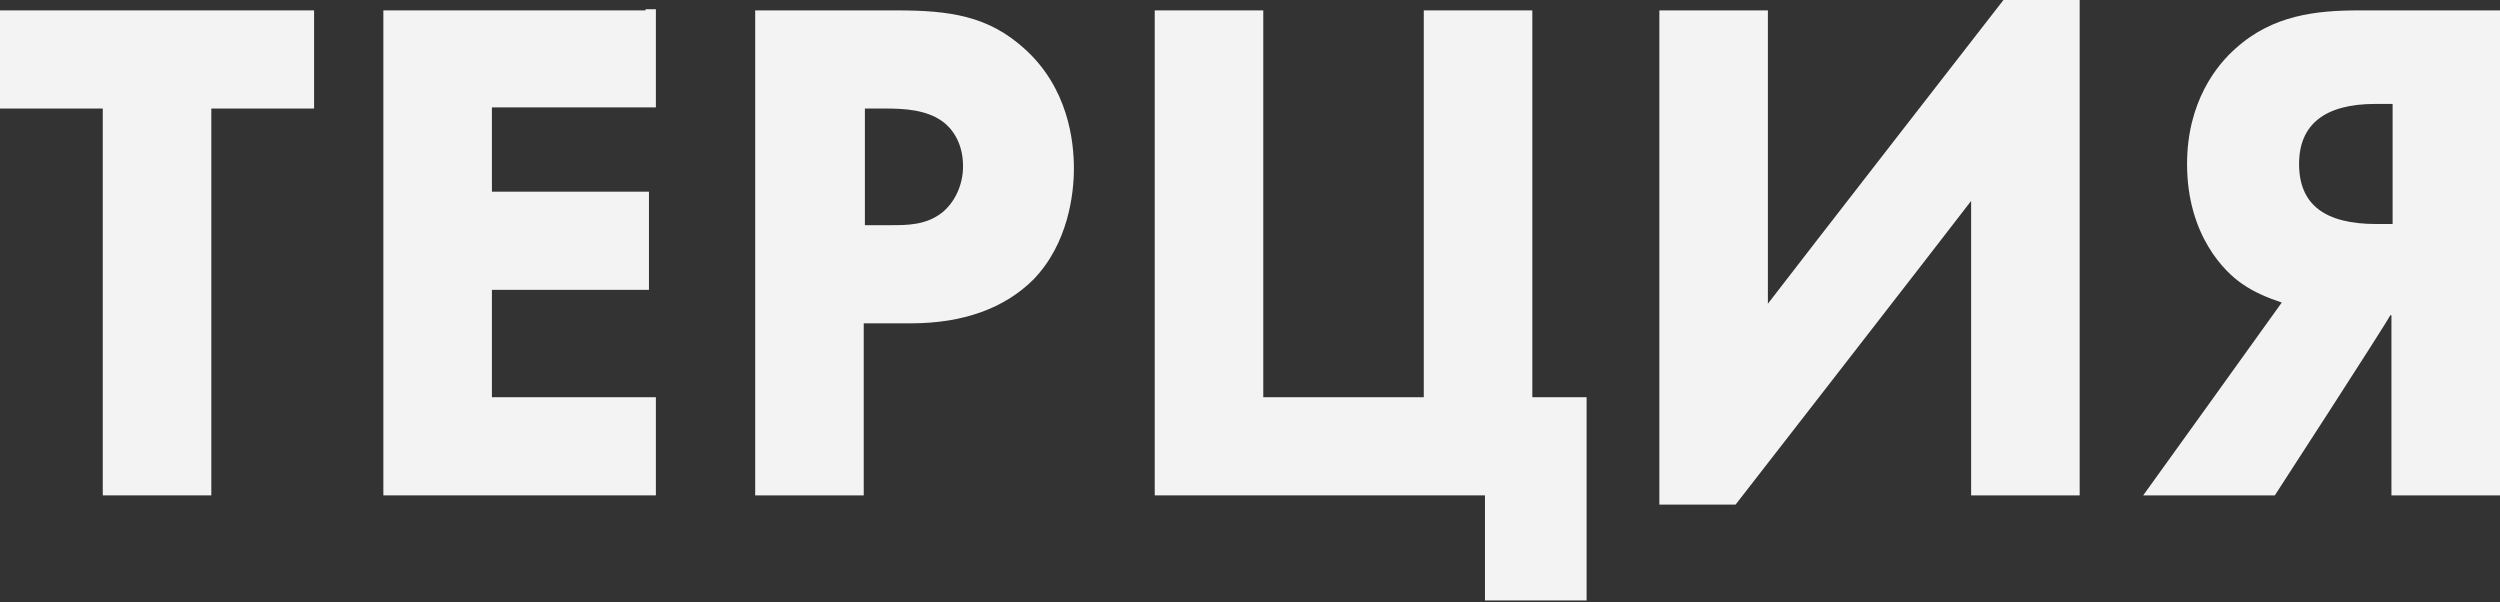
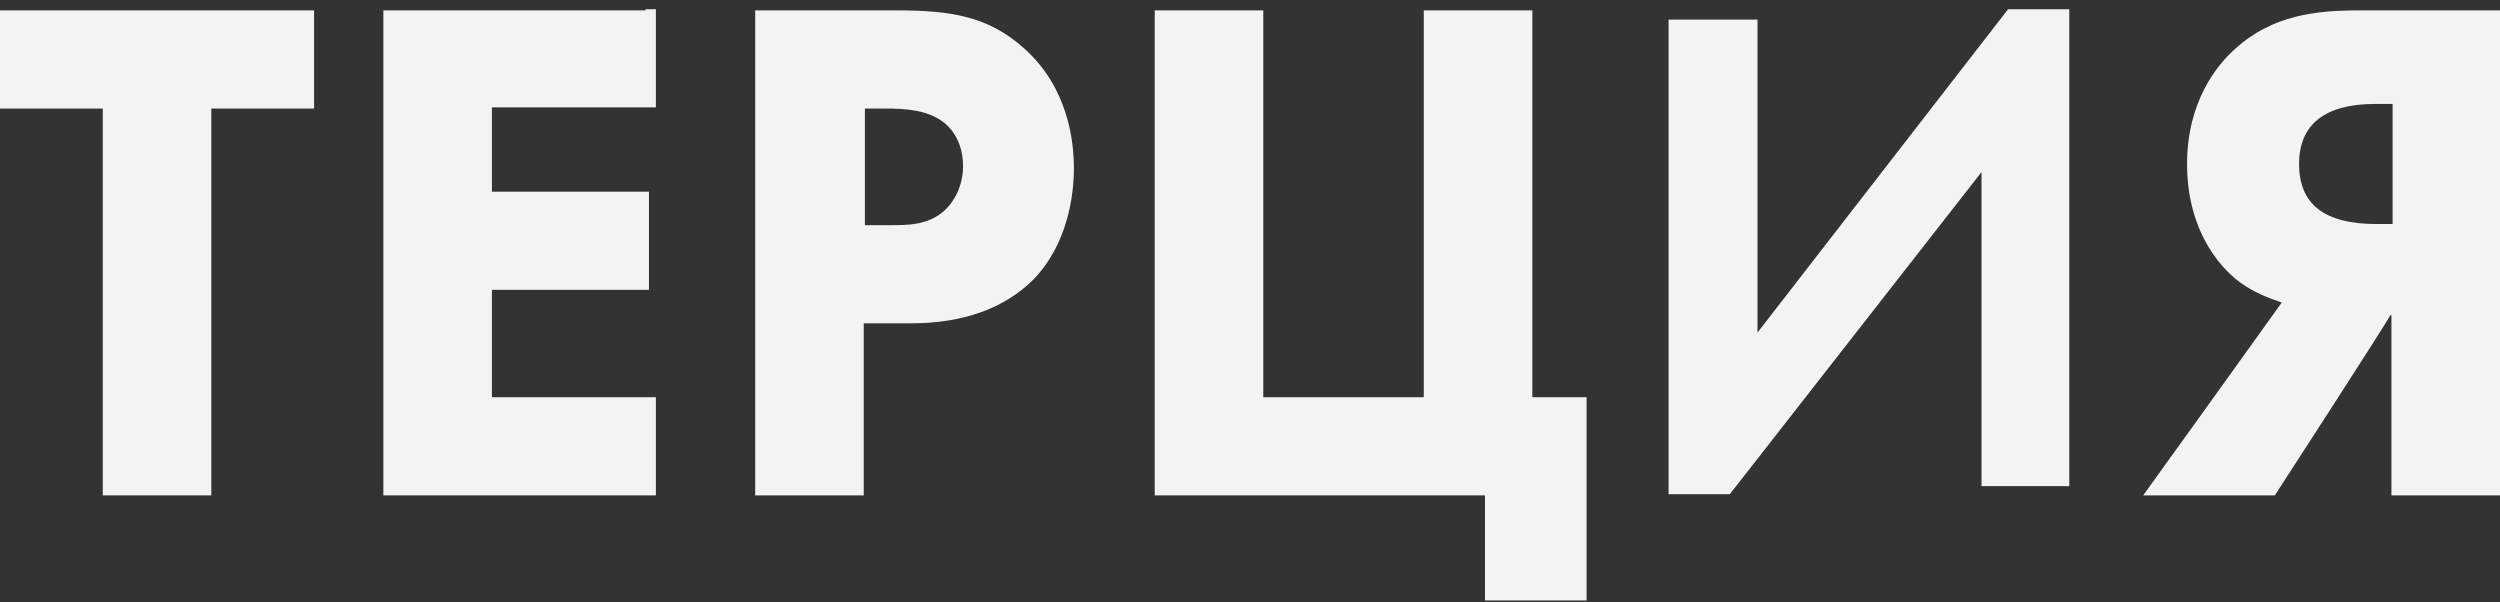
<svg xmlns="http://www.w3.org/2000/svg" width="1133" height="273" viewBox="0 0 1133 273" fill="none">
  <rect x="0" y="0" width="1133" height="273" fill="#333333" stroke="none" />
  <path fill-rule="evenodd" clip-rule="evenodd" d="M91.06 44.482V220.32H51.287V44.482H4.711V8.896H137.635V44.482H91.06Z" fill="#F4F3F3" />
  <path fill-rule="evenodd" clip-rule="evenodd" d="M137.635 4.71H0V49.192H46.576V224.506H95.769V49.192H142.344V4.71H137.635ZM132.925 13.606V40.296H86.349V215.61H54.949V40.296H8.373V13.606H132.925Z" fill="#F4F3F3" />
  <path fill-rule="evenodd" clip-rule="evenodd" d="M292.536 44.482H218.747V91.582H289.919V127.168H218.747V184.734H292.536V220.32H178.451V8.896H292.536V44.482Z" fill="#F4F3F3" />
  <path fill-rule="evenodd" clip-rule="evenodd" d="M292.535 4.71H173.74V224.506H297.245V180.024H222.933V131.355H294.105V86.872H222.933V48.669H297.245V4.187H292.535V4.71ZM288.348 13.606V40.296H214.036V96.292H285.209V122.458H214.036V188.92H288.348V215.087H182.637V13.606H288.348Z" fill="#F4F3F3" />
  <path fill-rule="evenodd" clip-rule="evenodd" d="M407.147 8.896C430.174 8.896 446.397 11.513 461.573 25.119C478.32 40.296 482.506 60.705 482.506 75.882C482.506 84.255 481.46 106.758 465.76 122.981C454.247 134.494 437.5 141.821 413.427 141.821H387.261V219.796H346.965V8.896H407.147ZM387.261 106.758H403.484C411.334 106.758 421.277 106.758 429.65 99.955C436.977 94.198 440.64 84.255 440.64 75.359C440.64 63.845 434.884 55.995 429.127 51.286C420.754 45.529 410.287 44.482 400.867 44.482H386.738V106.758H387.261Z" fill="#F4F3F3" />
  <path fill-rule="evenodd" clip-rule="evenodd" d="M346.964 4.71H342.254V224.506H391.446V146.531H412.903C436.452 146.531 455.292 139.728 468.375 126.645C484.075 110.421 486.692 87.918 486.692 76.405C486.692 63.846 484.075 39.773 464.189 21.98C447.966 7.326 430.696 4.71 406.623 4.71H346.964ZM407.146 13.606C429.649 13.606 444.302 16.223 458.432 28.783C475.178 44.482 477.795 65.415 477.795 76.405C477.795 86.872 475.702 106.235 462.095 120.365C451.106 131.878 434.359 137.634 412.903 137.634H382.55V215.61H351.15V13.606H407.146Z" fill="#F4F3F3" />
  <path fill-rule="evenodd" clip-rule="evenodd" d="M387.26 40.296H382.55V111.468H403.483C411.333 111.468 422.846 111.468 432.266 104.142C440.116 97.862 445.349 86.872 445.349 75.882C445.349 60.706 436.976 51.809 432.266 48.146C422.846 41.343 411.856 40.819 400.866 40.819H387.26V40.296ZM401.39 49.193C409.763 49.193 419.706 49.716 427.032 54.949C430.696 57.566 436.452 63.846 436.452 75.359C436.452 83.732 432.789 91.582 427.032 96.292C419.706 102.049 411.333 102.049 403.483 102.049H391.97V49.193H401.39Z" fill="#F4F3F3" />
  <path fill-rule="evenodd" clip-rule="evenodd" d="M527.509 8.896H567.805V184.734H649.444V8.896H689.74V184.734H714.336V267.419H677.18V220.32H527.509V8.896Z" fill="#F4F3F3" />
  <path fill-rule="evenodd" clip-rule="evenodd" d="M689.741 4.71H645.258V180.024H572.516V4.71H523.323V224.506H672.994V272.129H719.047V180.024H694.451V4.71H689.741ZM685.031 13.606V188.92H709.627V262.709H681.367V215.086H531.696V13.606H563.096V188.92H653.631V13.606H685.031Z" fill="#F4F3F3" />
  <path fill-rule="evenodd" clip-rule="evenodd" d="M796.499 8.896V150.718L910.061 4.187H937.797V220.32H898.024V77.975L783.939 223.983H756.203V8.896H796.499Z" fill="#F4F3F3" />
-   <path fill-rule="evenodd" clip-rule="evenodd" d="M937.798 0H907.969C907.969 0 814.817 119.841 801.21 137.635V4.71H752.018V228.693H786.557C786.557 228.693 879.709 108.852 893.315 91.059V224.507H942.508V0H937.798ZM933.611 8.897V215.61H902.735V64.369C902.735 64.369 784.987 216.133 782.37 219.273H761.437V13.607H792.837V163.801C792.837 163.801 910.585 12.037 913.202 8.897H933.611Z" fill="#F4F3F3" />
  <path fill-rule="evenodd" clip-rule="evenodd" d="M1128.81 220.32H1088.52V138.681H1081.19L1028.86 220.32H980.712L1041.94 135.018C1034.09 133.971 1025.72 130.308 1019.44 125.598C1006.88 116.702 996.412 98.909 996.412 74.836C996.412 51.809 1005.83 35.586 1016.82 25.643C1033.04 10.99 1052.41 9.42 1069.68 9.42H1129.34V220.32H1128.81ZM1076.48 42.913C1069.15 42.913 1037.75 43.436 1037.75 74.312C1037.75 106.235 1069.15 106.235 1077.53 106.235H1089.04V42.913H1076.48Z" fill="#F4F3F3" />
  <path fill-rule="evenodd" clip-rule="evenodd" d="M1128.81 4.71H1069.15C1049.79 4.71 1029.9 6.803 1013.16 21.98C1004.78 29.306 991.176 46.052 991.176 74.312C991.176 106.758 1008.45 123.505 1016.3 128.738C1021.53 132.401 1027.81 135.018 1034.09 137.111C1027.81 146.008 971.29 224.506 971.29 224.506H1030.95C1030.95 224.506 1081.19 147.054 1083.28 142.868H1083.8V224.506H1133V4.71H1128.81ZM1045.6 137.111L1049.79 131.354L1042.46 130.308C1035.66 129.261 1027.81 126.121 1022.05 121.411C1015.77 116.701 1000.6 102.572 1000.6 74.312C1000.6 49.716 1012.63 35.063 1019.44 28.783C1034.61 15.176 1052.93 13.606 1069.15 13.606H1124.62V215.61H1093.22V133.971H1079.09C1079.09 133.971 1029.38 211.423 1026.76 215.61H989.606C997.98 203.573 1045.6 137.111 1045.6 137.111Z" fill="#F4F3F3" />
  <path fill-rule="evenodd" clip-rule="evenodd" d="M1088.52 38.203H1075.96C1048.22 38.203 1032.52 51.286 1032.52 74.312C1032.52 87.918 1038.28 110.945 1076.48 110.945H1092.7V38.203H1088.52ZM1041.94 74.312C1041.94 56.519 1053.46 47.099 1076.48 47.099H1084.33V101.525H1077.01C1053.46 101.525 1041.94 92.629 1041.94 74.312Z" fill="#F4F3F3" />
</svg>